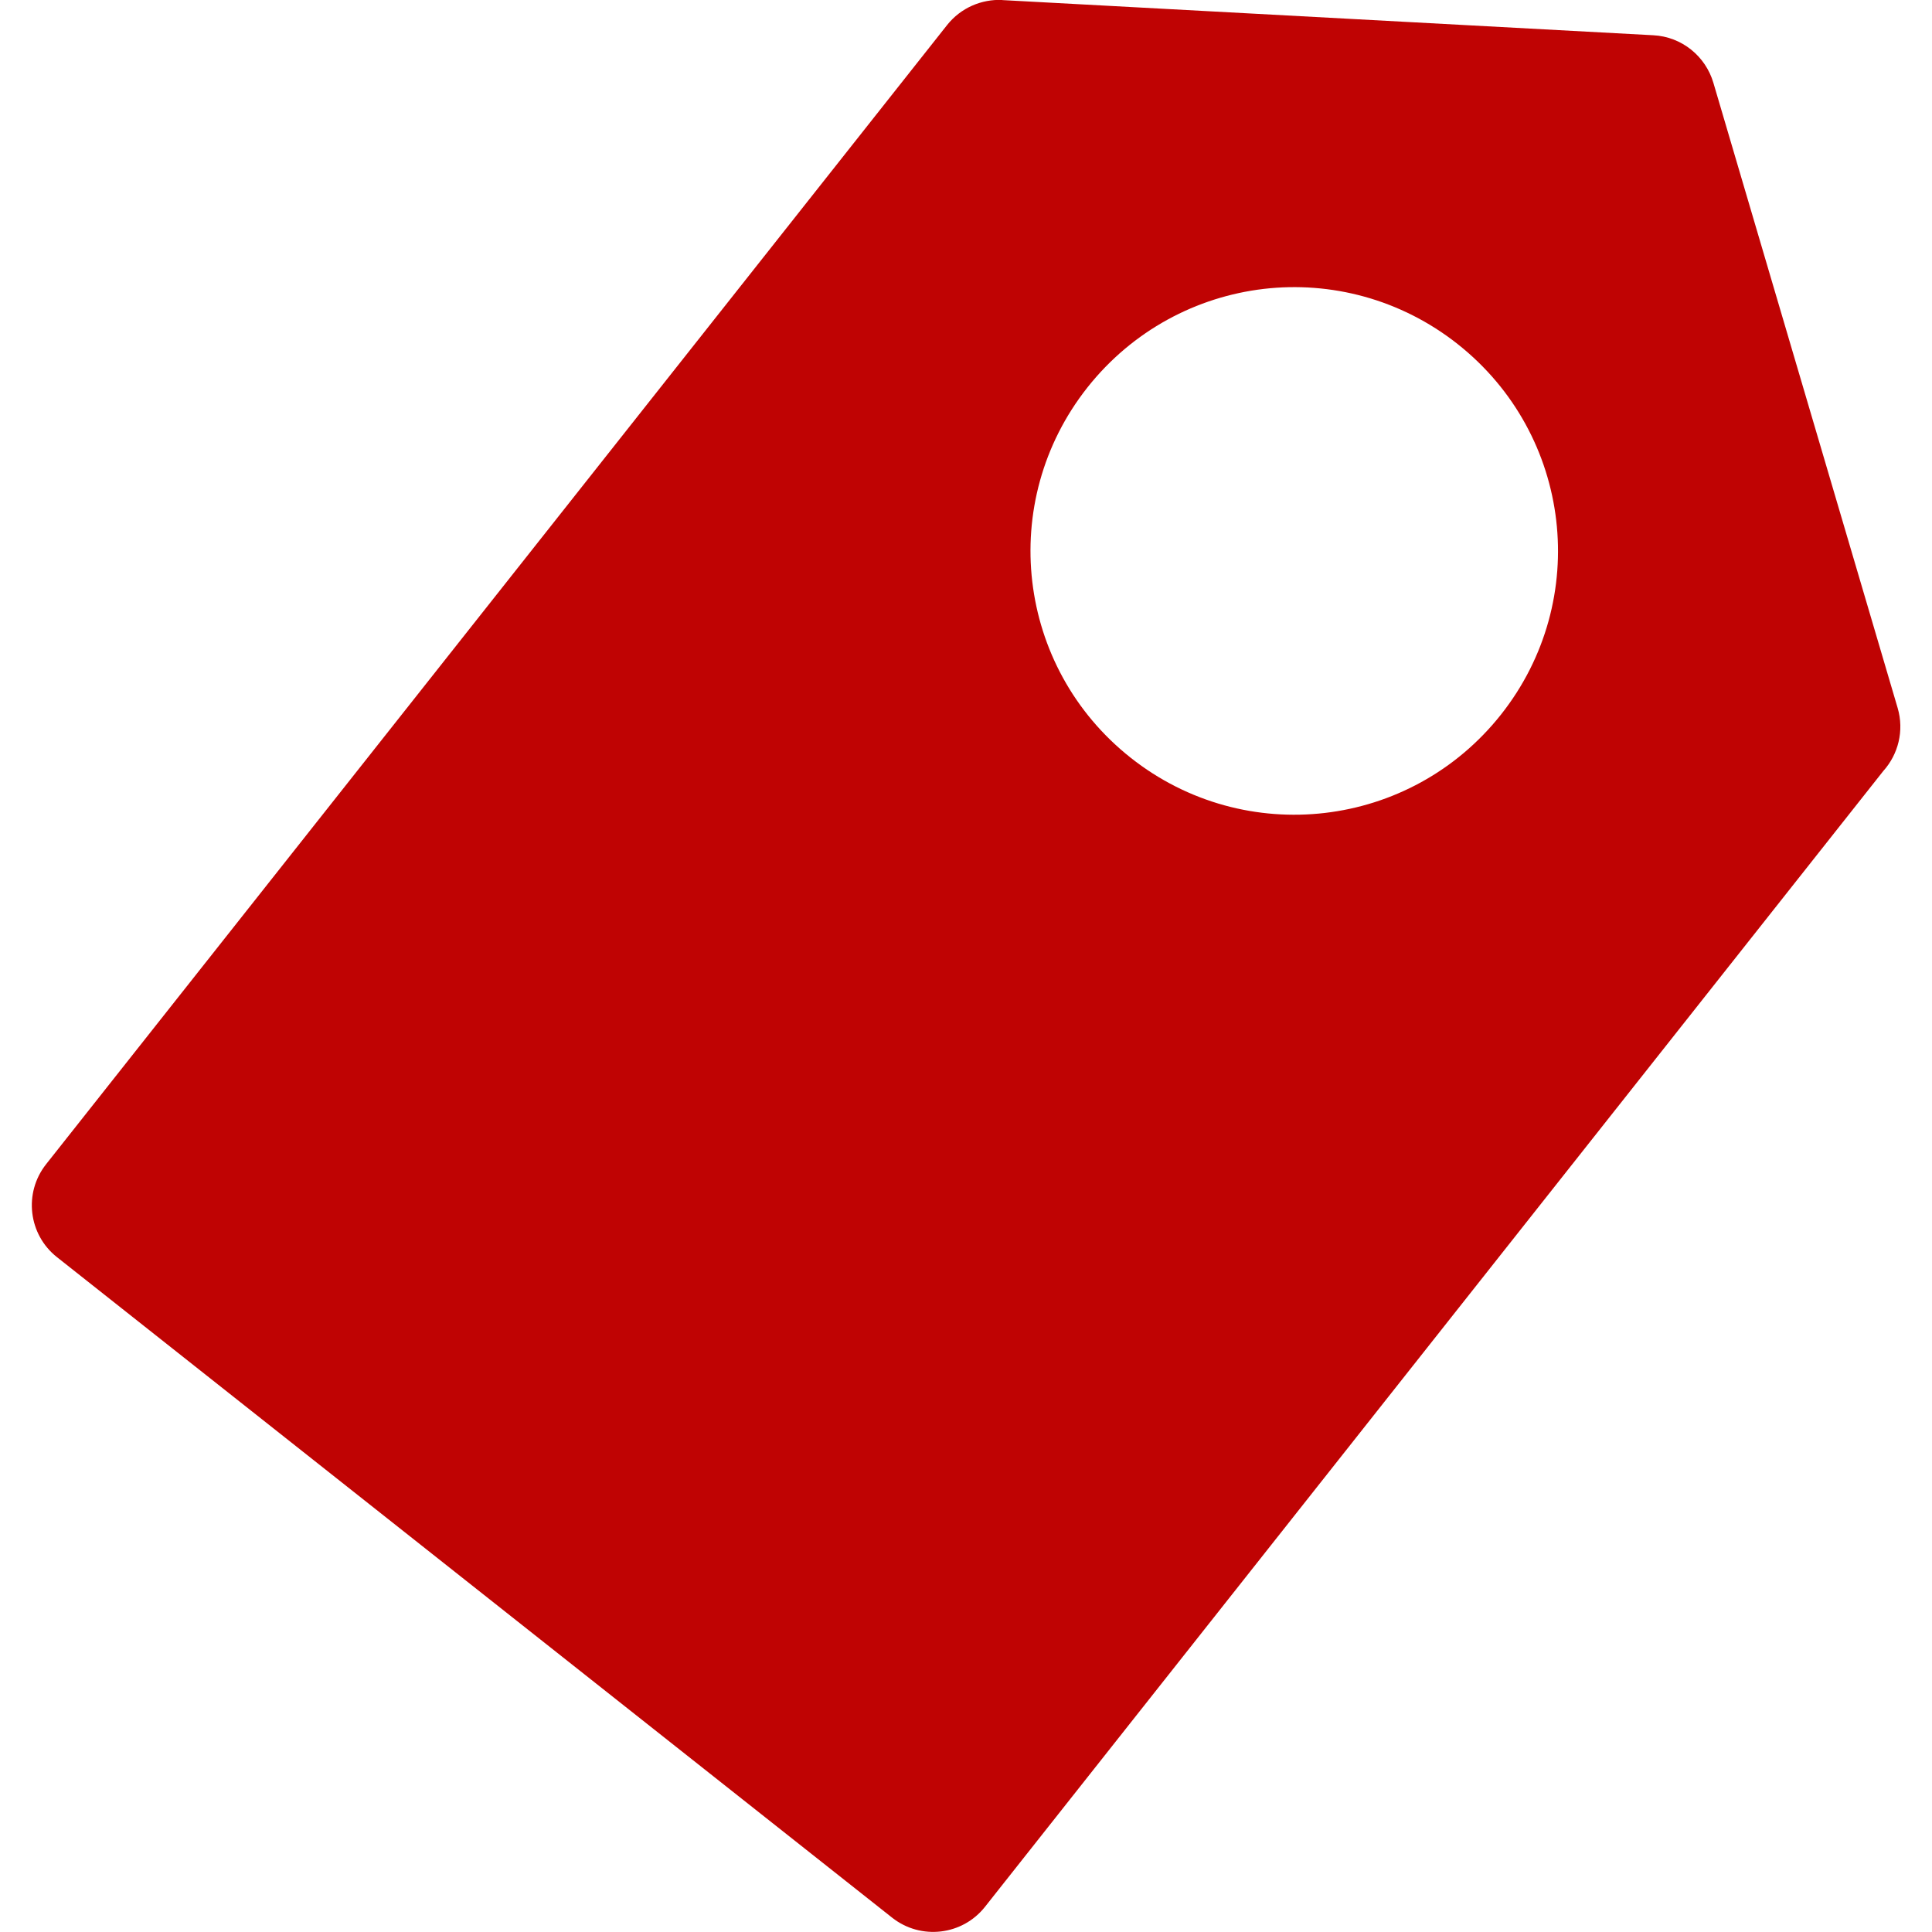
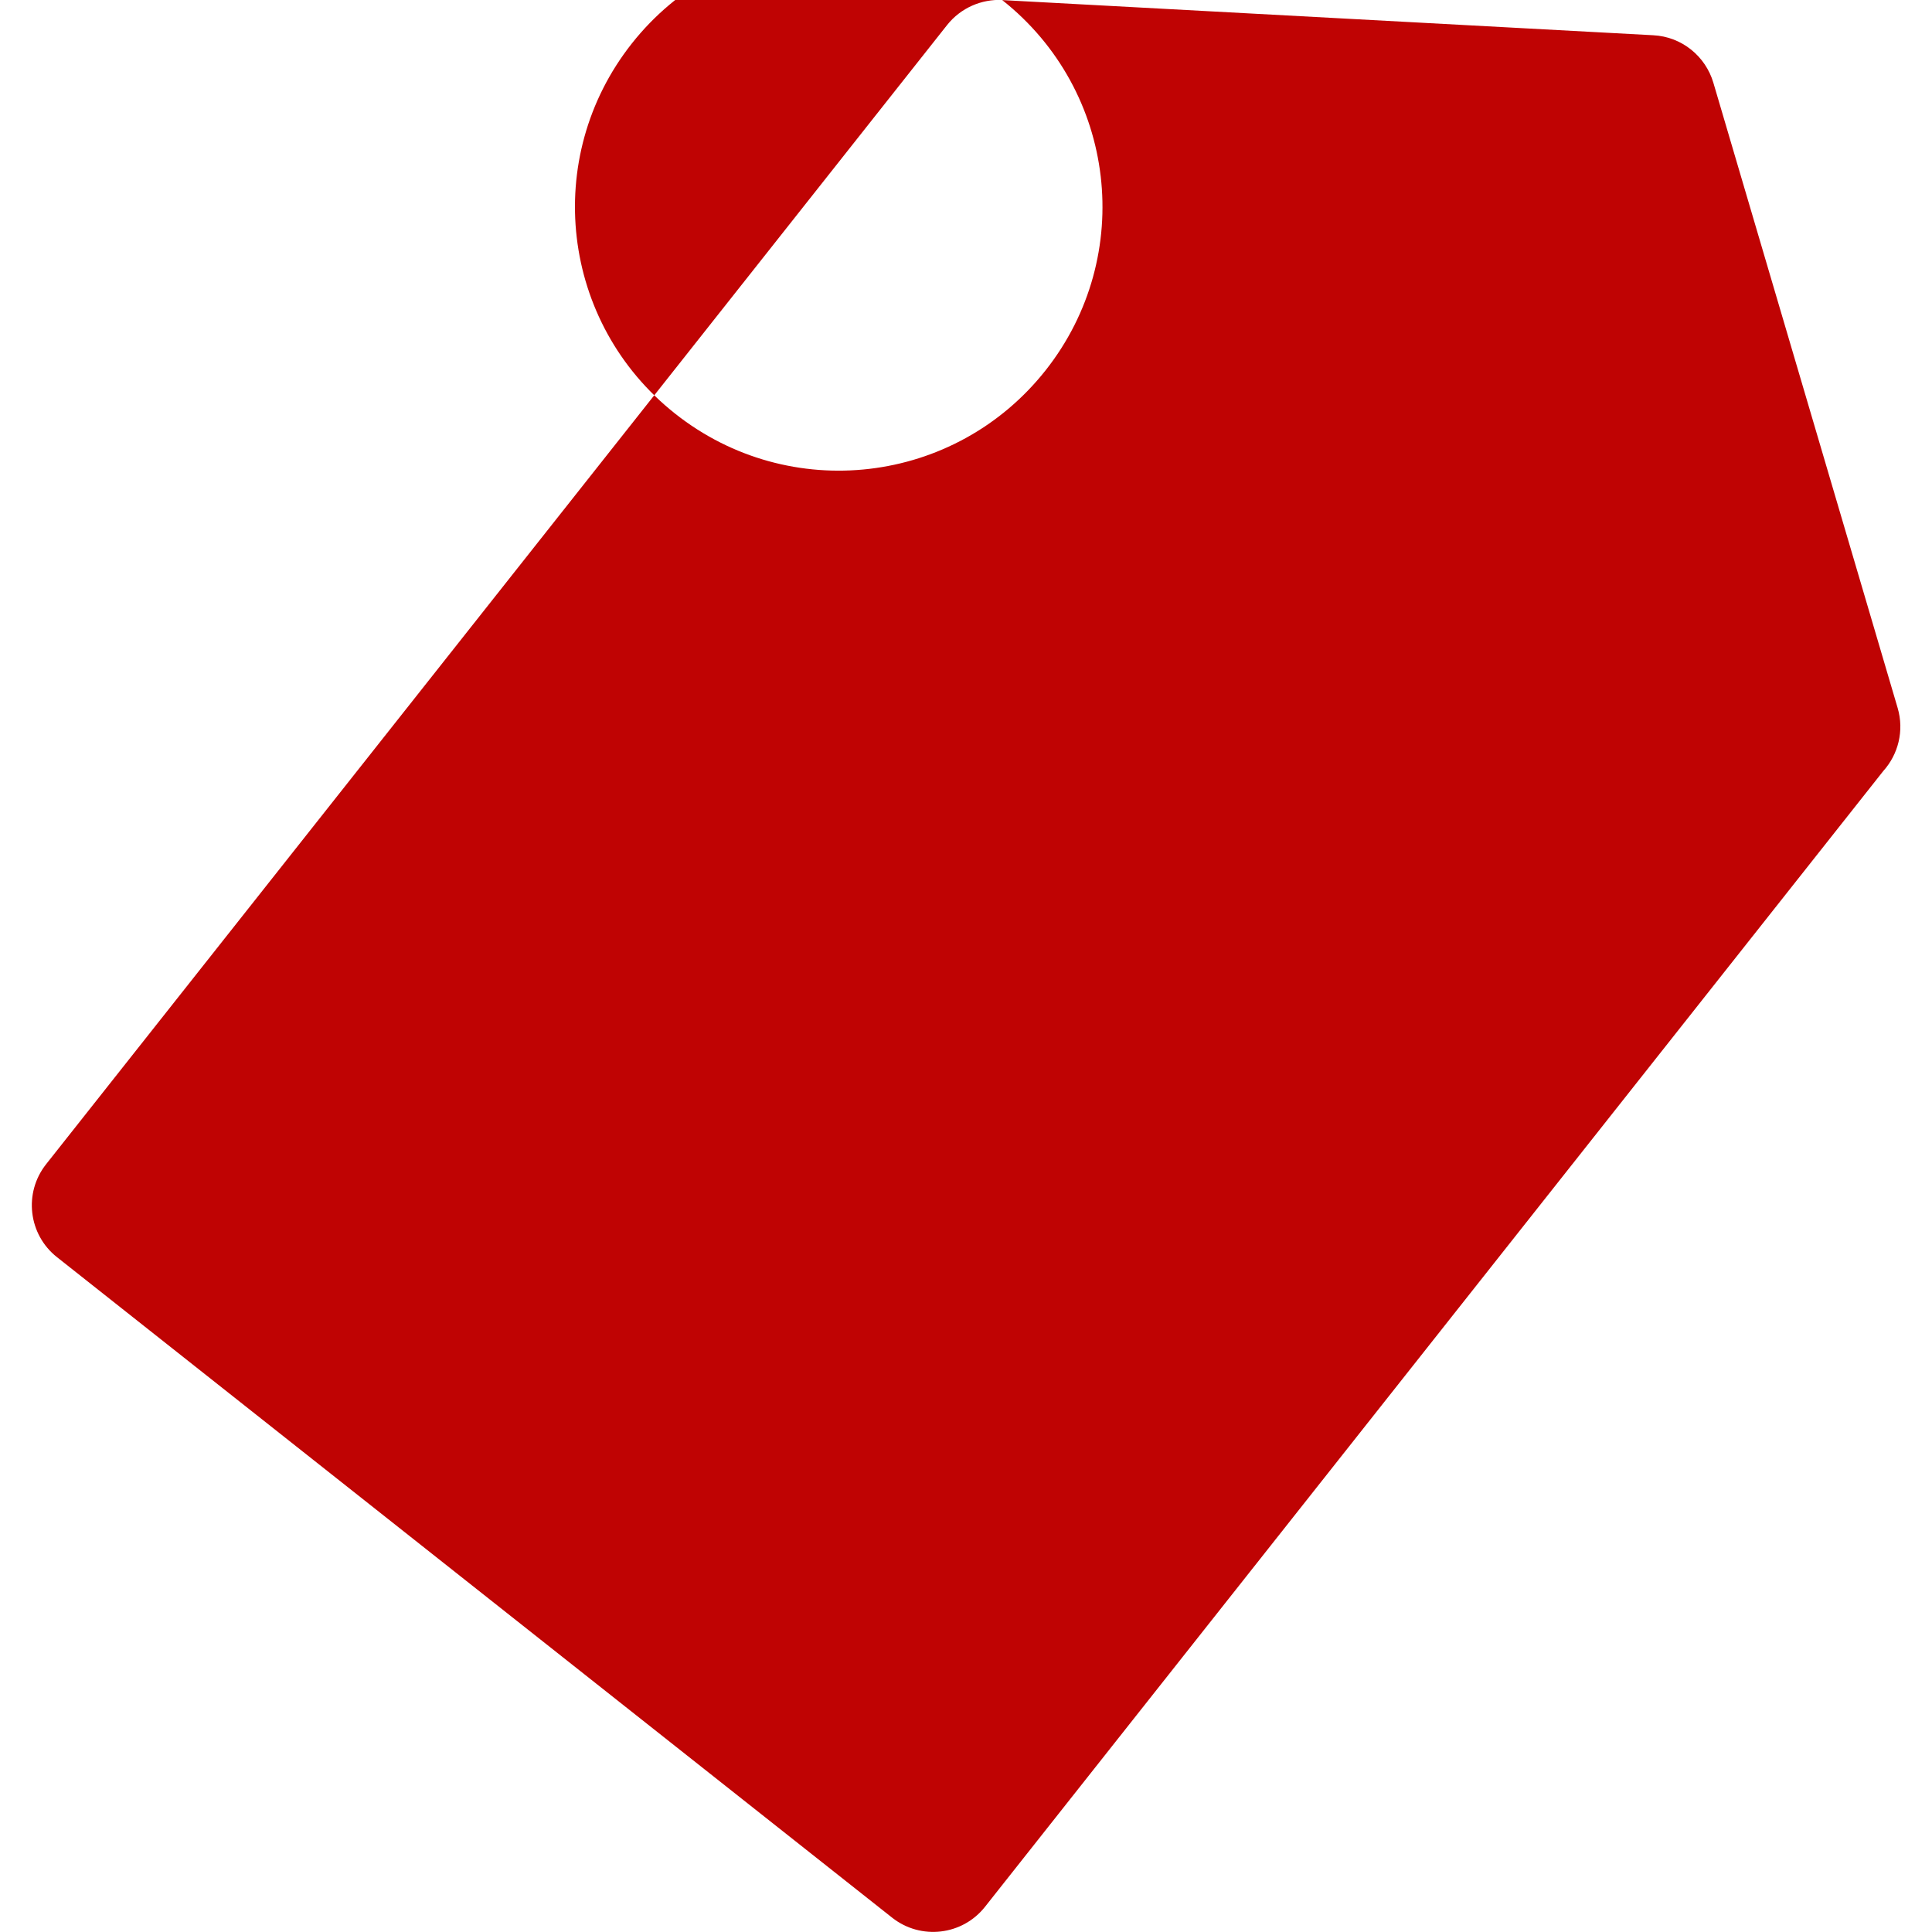
<svg xmlns="http://www.w3.org/2000/svg" width="100pt" height="100pt" version="1.1" viewBox="0 0 100 100">
-   <path d="m51.875 0.004 33.691 1.82c1.496 0.074 2.715 1.098 3.117 2.457l9.539 32.363c0.348 1.184 0.027 2.406-0.742 3.262l-46.496 58.789c-1.172 1.484-3.324 1.734-4.809 0.562l-43.227-34.188c-1.484-1.172-1.734-3.324-0.562-4.809l46.633-58.961c0.715-0.902 1.793-1.348 2.859-1.301zm23.578 17.809c5.922 4.684 6.922 13.246 2.242 19.168-4.684 5.922-13.246 6.922-19.168 2.242-5.922-4.684-6.922-13.246-2.242-19.168 2.344-2.961 5.664-4.695 9.129-5.102 3.457-0.402 7.078 0.52 10.039 2.859z" fill="#bf0303" fill-rule="evenodd" />
+   <path d="m51.875 0.004 33.691 1.82c1.496 0.074 2.715 1.098 3.117 2.457l9.539 32.363c0.348 1.184 0.027 2.406-0.742 3.262l-46.496 58.789c-1.172 1.484-3.324 1.734-4.809 0.562l-43.227-34.188c-1.484-1.172-1.734-3.324-0.562-4.809l46.633-58.961c0.715-0.902 1.793-1.348 2.859-1.301zc5.922 4.684 6.922 13.246 2.242 19.168-4.684 5.922-13.246 6.922-19.168 2.242-5.922-4.684-6.922-13.246-2.242-19.168 2.344-2.961 5.664-4.695 9.129-5.102 3.457-0.402 7.078 0.52 10.039 2.859z" fill="#bf0303" fill-rule="evenodd" />
</svg>